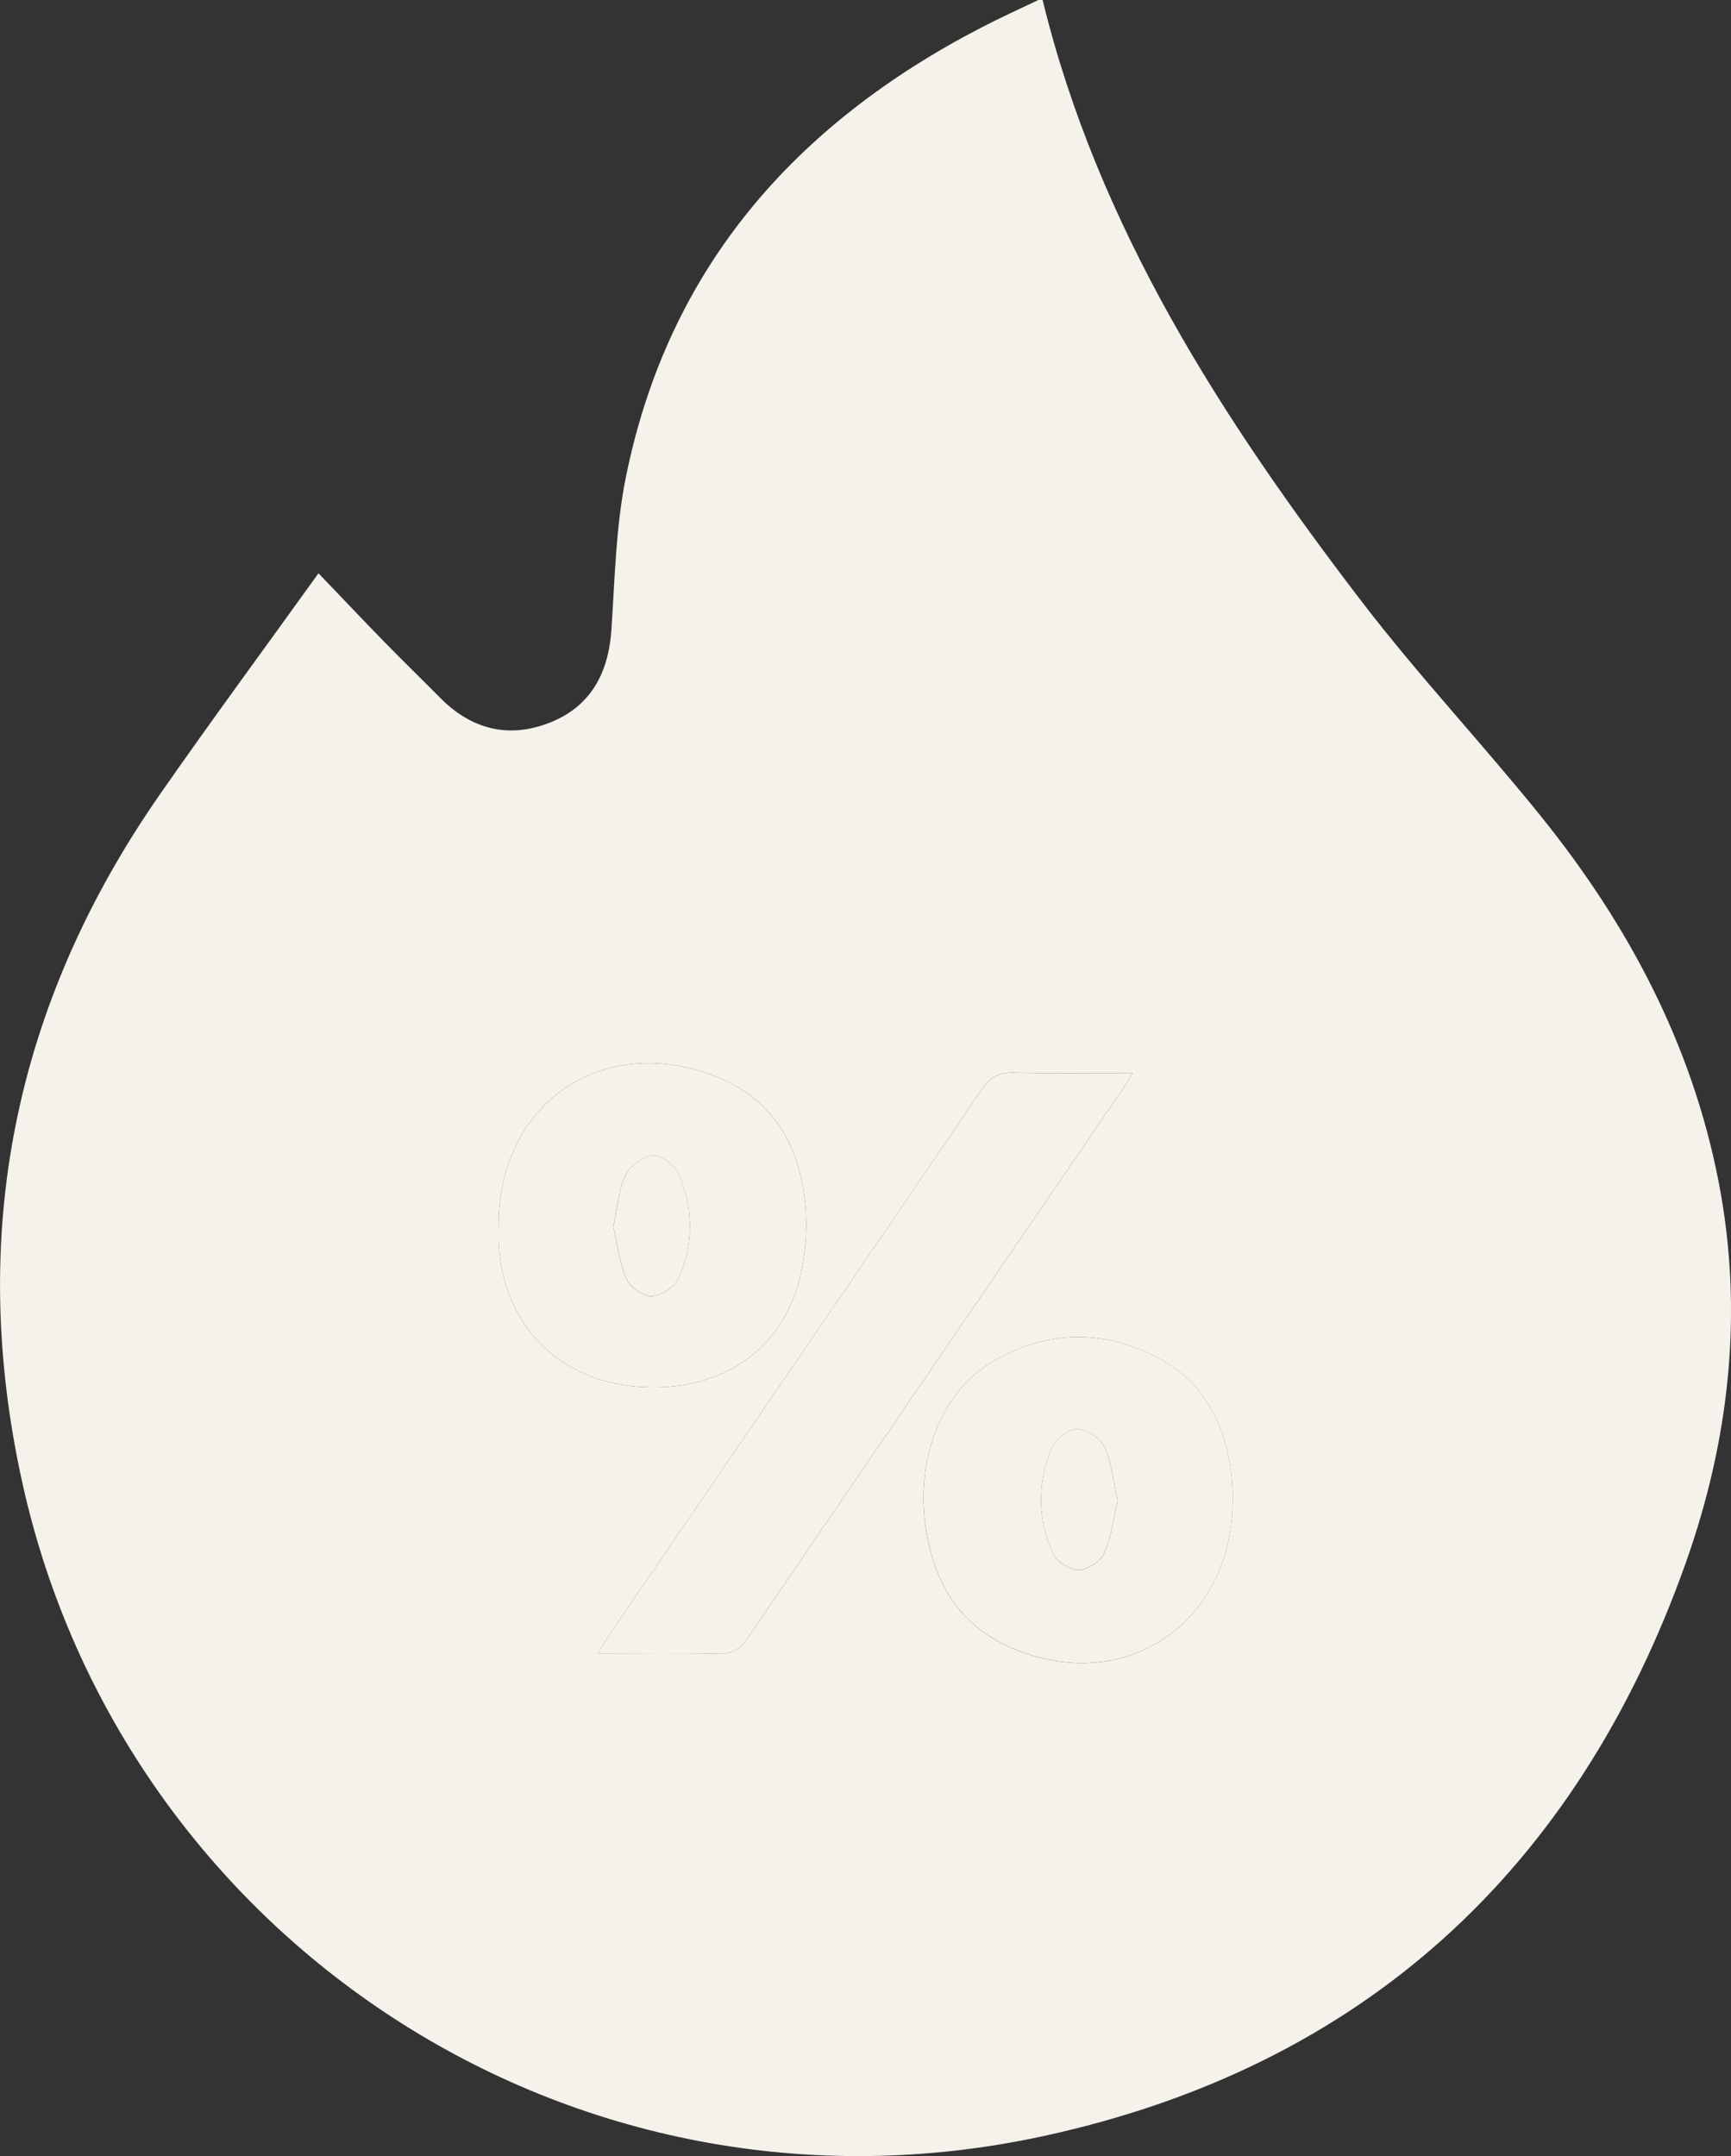
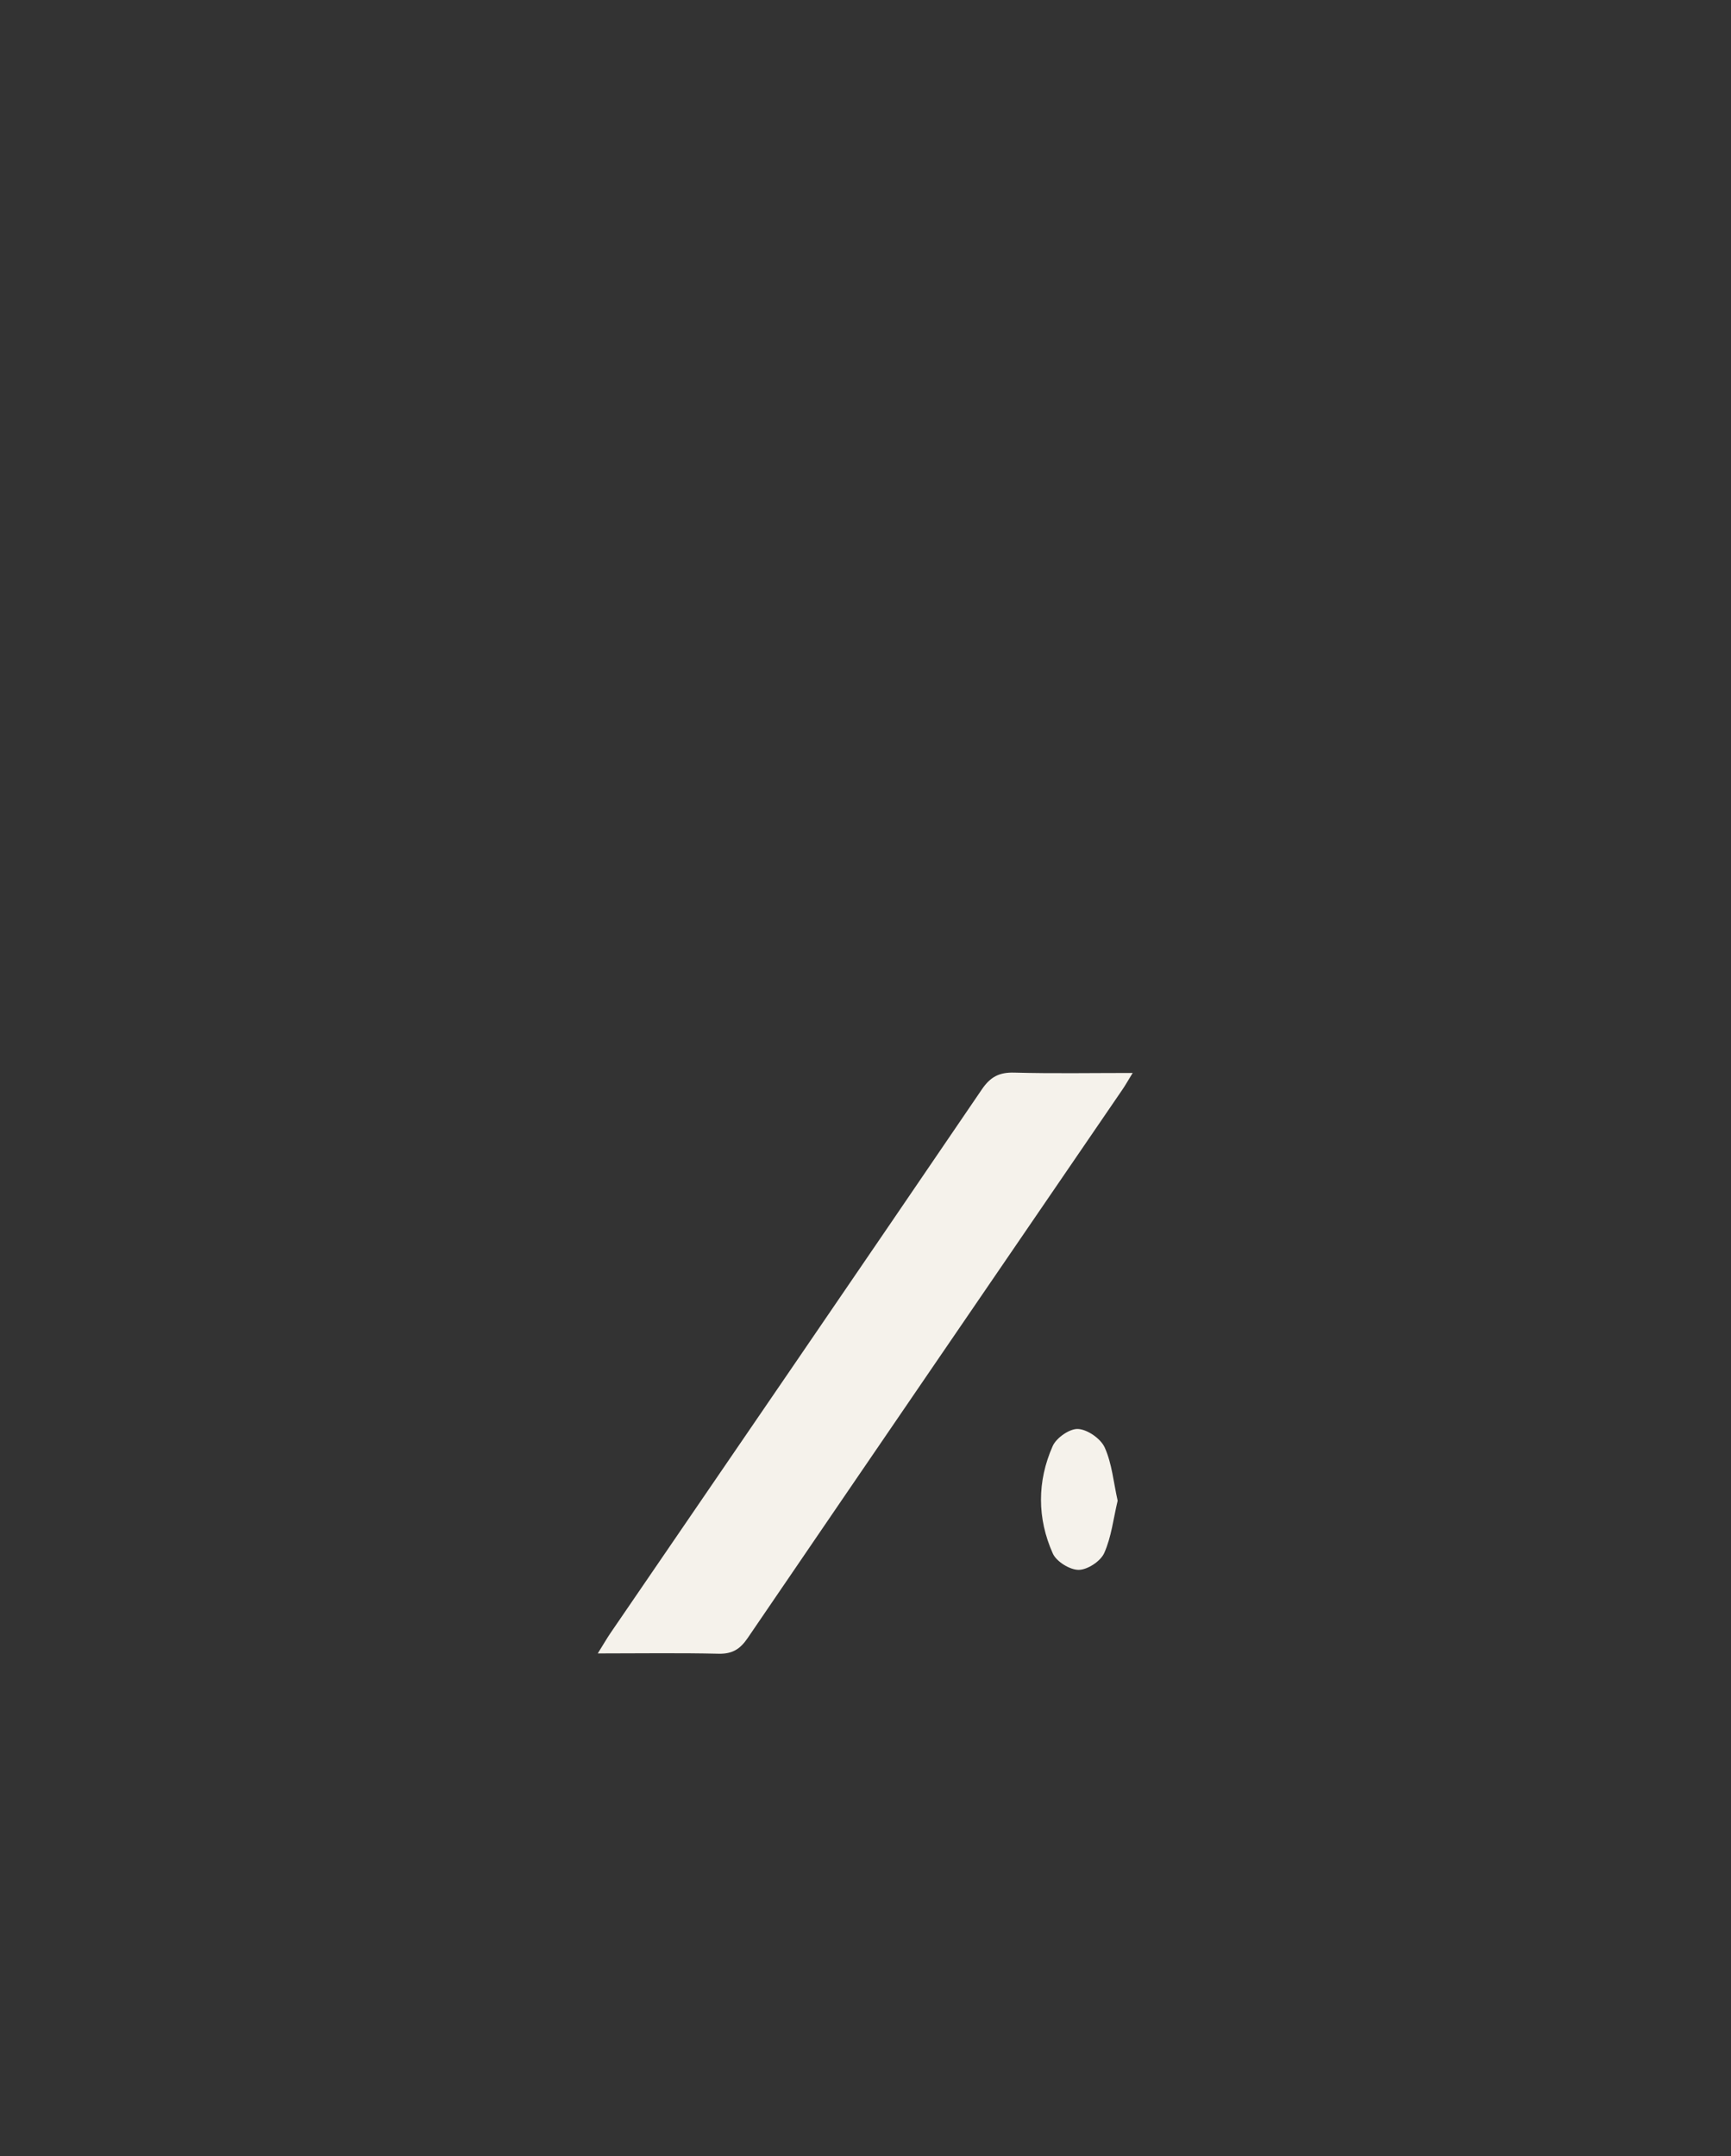
<svg xmlns="http://www.w3.org/2000/svg" id="Capa_9" viewBox="0 0 446.48 555.98">
  <rect x="0" y="0" width="446.48" height="555.98" fill="#333333" stroke="none" />
  <defs>
    <style>
      .cls-1 {
        fill: #F5F2EB;
      }
    </style>
  </defs>
-   <path class="cls-1" d="M268.92,0c14.32,58.59,46.22,107.98,82.24,155.03,14.62,19.09,31.17,36.7,46.27,55.43,22.44,27.83,38.93,58.72,45.83,94.14,6.53,33.54,2.84,66.55-8.41,98.3-28.11,79.27-83.46,130.1-165.81,147.94-121.51,26.32-237.09-51.2-263.16-167.95-14.34-64.21-2.35-123.87,35.36-178.04,13.11-18.84,26.75-37.31,40.91-57.02,6.02,6.28,11.56,12.14,17.19,17.91,4.68,4.79,9.5,9.46,14.21,14.22,7.93,8.01,17.39,10.51,27.86,6.54,10.8-4.09,15.52-12.73,16.29-24.07.89-13.14,1.13-26.49,3.72-39.33,10.9-54.03,43.73-91.2,91.86-116.08C258.05,4.54,262.97,2.33,267.83,0c.36,0,.73,0,1.09,0ZM154.19,426.35c11.03,0,21.1-.16,31.16.08,3.53.08,5.55-1.16,7.49-4.02,32.17-47.19,64.44-94.32,96.68-141.46.77-1.13,1.44-2.33,2.64-4.28-10.76,0-20.65.18-30.53-.09-3.87-.11-6.16,1.08-8.37,4.33-31.83,46.77-63.81,93.43-95.74,140.12-.97,1.42-1.83,2.92-3.32,5.31ZM128.61,315.94c0,1.63-.08,3.26.01,4.88,1.19,20.34,14.75,34.65,34.69,36.64,21.45,2.14,38.25-8.51,43-27.99,1.47-6.04,1.98-12.6,1.41-18.78-1.49-16.19-9.11-28.45-25.25-33.92-28.65-9.72-53.91,8.69-53.86,39.17ZM317.95,386.56c-.02-16.45-6.52-29.63-18.75-36.17-14.08-7.54-28.55-7.55-42.53.32-13.89,7.82-20.81,25.62-17.78,44.02,2.22,13.49,8.47,24.15,21.39,29.93,29.21,13.08,57.71-5.78,57.66-38.09Z" />
  <path class="cls-1" d="M154.19,426.35c1.49-2.39,2.35-3.89,3.32-5.31,31.93-46.69,63.92-93.36,95.74-140.12,2.21-3.25,4.5-4.44,8.37-4.33,9.88.27,19.77.09,30.53.09-1.2,1.95-1.86,3.15-2.64,4.28-32.24,47.14-64.51,94.27-96.68,141.46-1.94,2.85-3.96,4.1-7.49,4.02-10.06-.24-20.13-.08-31.16-.08Z" />
-   <path class="cls-1" d="M128.61,315.94c-.05-30.48,25.21-48.89,53.86-39.17,16.13,5.47,23.76,17.74,25.25,33.92.57,6.18.06,12.75-1.41,18.78-4.75,19.48-21.55,30.13-43,27.99-19.94-1.99-33.5-16.3-34.69-36.64-.09-1.62-.01-3.25-.01-4.88ZM158.21,316.44c1.04,4.45,1.54,9.2,3.37,13.37.93,2.13,4.31,4.51,6.48,4.42,2.46-.11,5.99-2.34,6.97-4.56,3.86-8.73,3.85-17.96.15-26.74-.98-2.32-4.5-5.07-6.72-4.96-2.54.13-6.01,2.73-7.15,5.15-1.84,3.93-2.1,8.6-3.11,13.33Z" />
-   <path class="cls-1" d="M317.95,386.56c.05,32.31-28.45,51.17-57.66,38.09-12.92-5.78-19.17-16.44-21.39-29.93-3.03-18.39,3.88-36.2,17.78-44.02,13.98-7.86,28.45-7.85,42.53-.32,12.23,6.54,18.73,19.73,18.75,36.17ZM288.28,386.96c-1.06-4.74-1.46-9.53-3.32-13.67-1.02-2.28-4.41-4.64-6.87-4.8-2.15-.14-5.62,2.27-6.56,4.41-4.03,9.1-4.03,18.63.04,27.72.93,2.09,4.39,4.22,6.68,4.2,2.28-.02,5.63-2.22,6.57-4.33,1.85-4.15,2.37-8.9,3.47-13.52Z" />
-   <path class="cls-1" d="M158.21,316.44c1.01-4.72,1.27-9.39,3.11-13.33,1.13-2.42,4.6-5.02,7.15-5.15,2.22-.11,5.75,2.64,6.72,4.96,3.7,8.78,3.71,18.01-.15,26.74-.98,2.22-4.52,4.46-6.97,4.56-2.17.1-5.54-2.29-6.48-4.42-1.83-4.17-2.33-8.91-3.37-13.37Z" />
  <path class="cls-1" d="M288.28,386.96c-1.1,4.62-1.61,9.37-3.47,13.52-.94,2.11-4.29,4.31-6.57,4.33-2.28.02-5.74-2.12-6.68-4.2-4.07-9.09-4.07-18.62-.04-27.72.95-2.14,4.41-4.54,6.56-4.41,2.46.15,5.85,2.52,6.87,4.8,1.86,4.14,2.26,8.93,3.32,13.67Z" />
</svg>